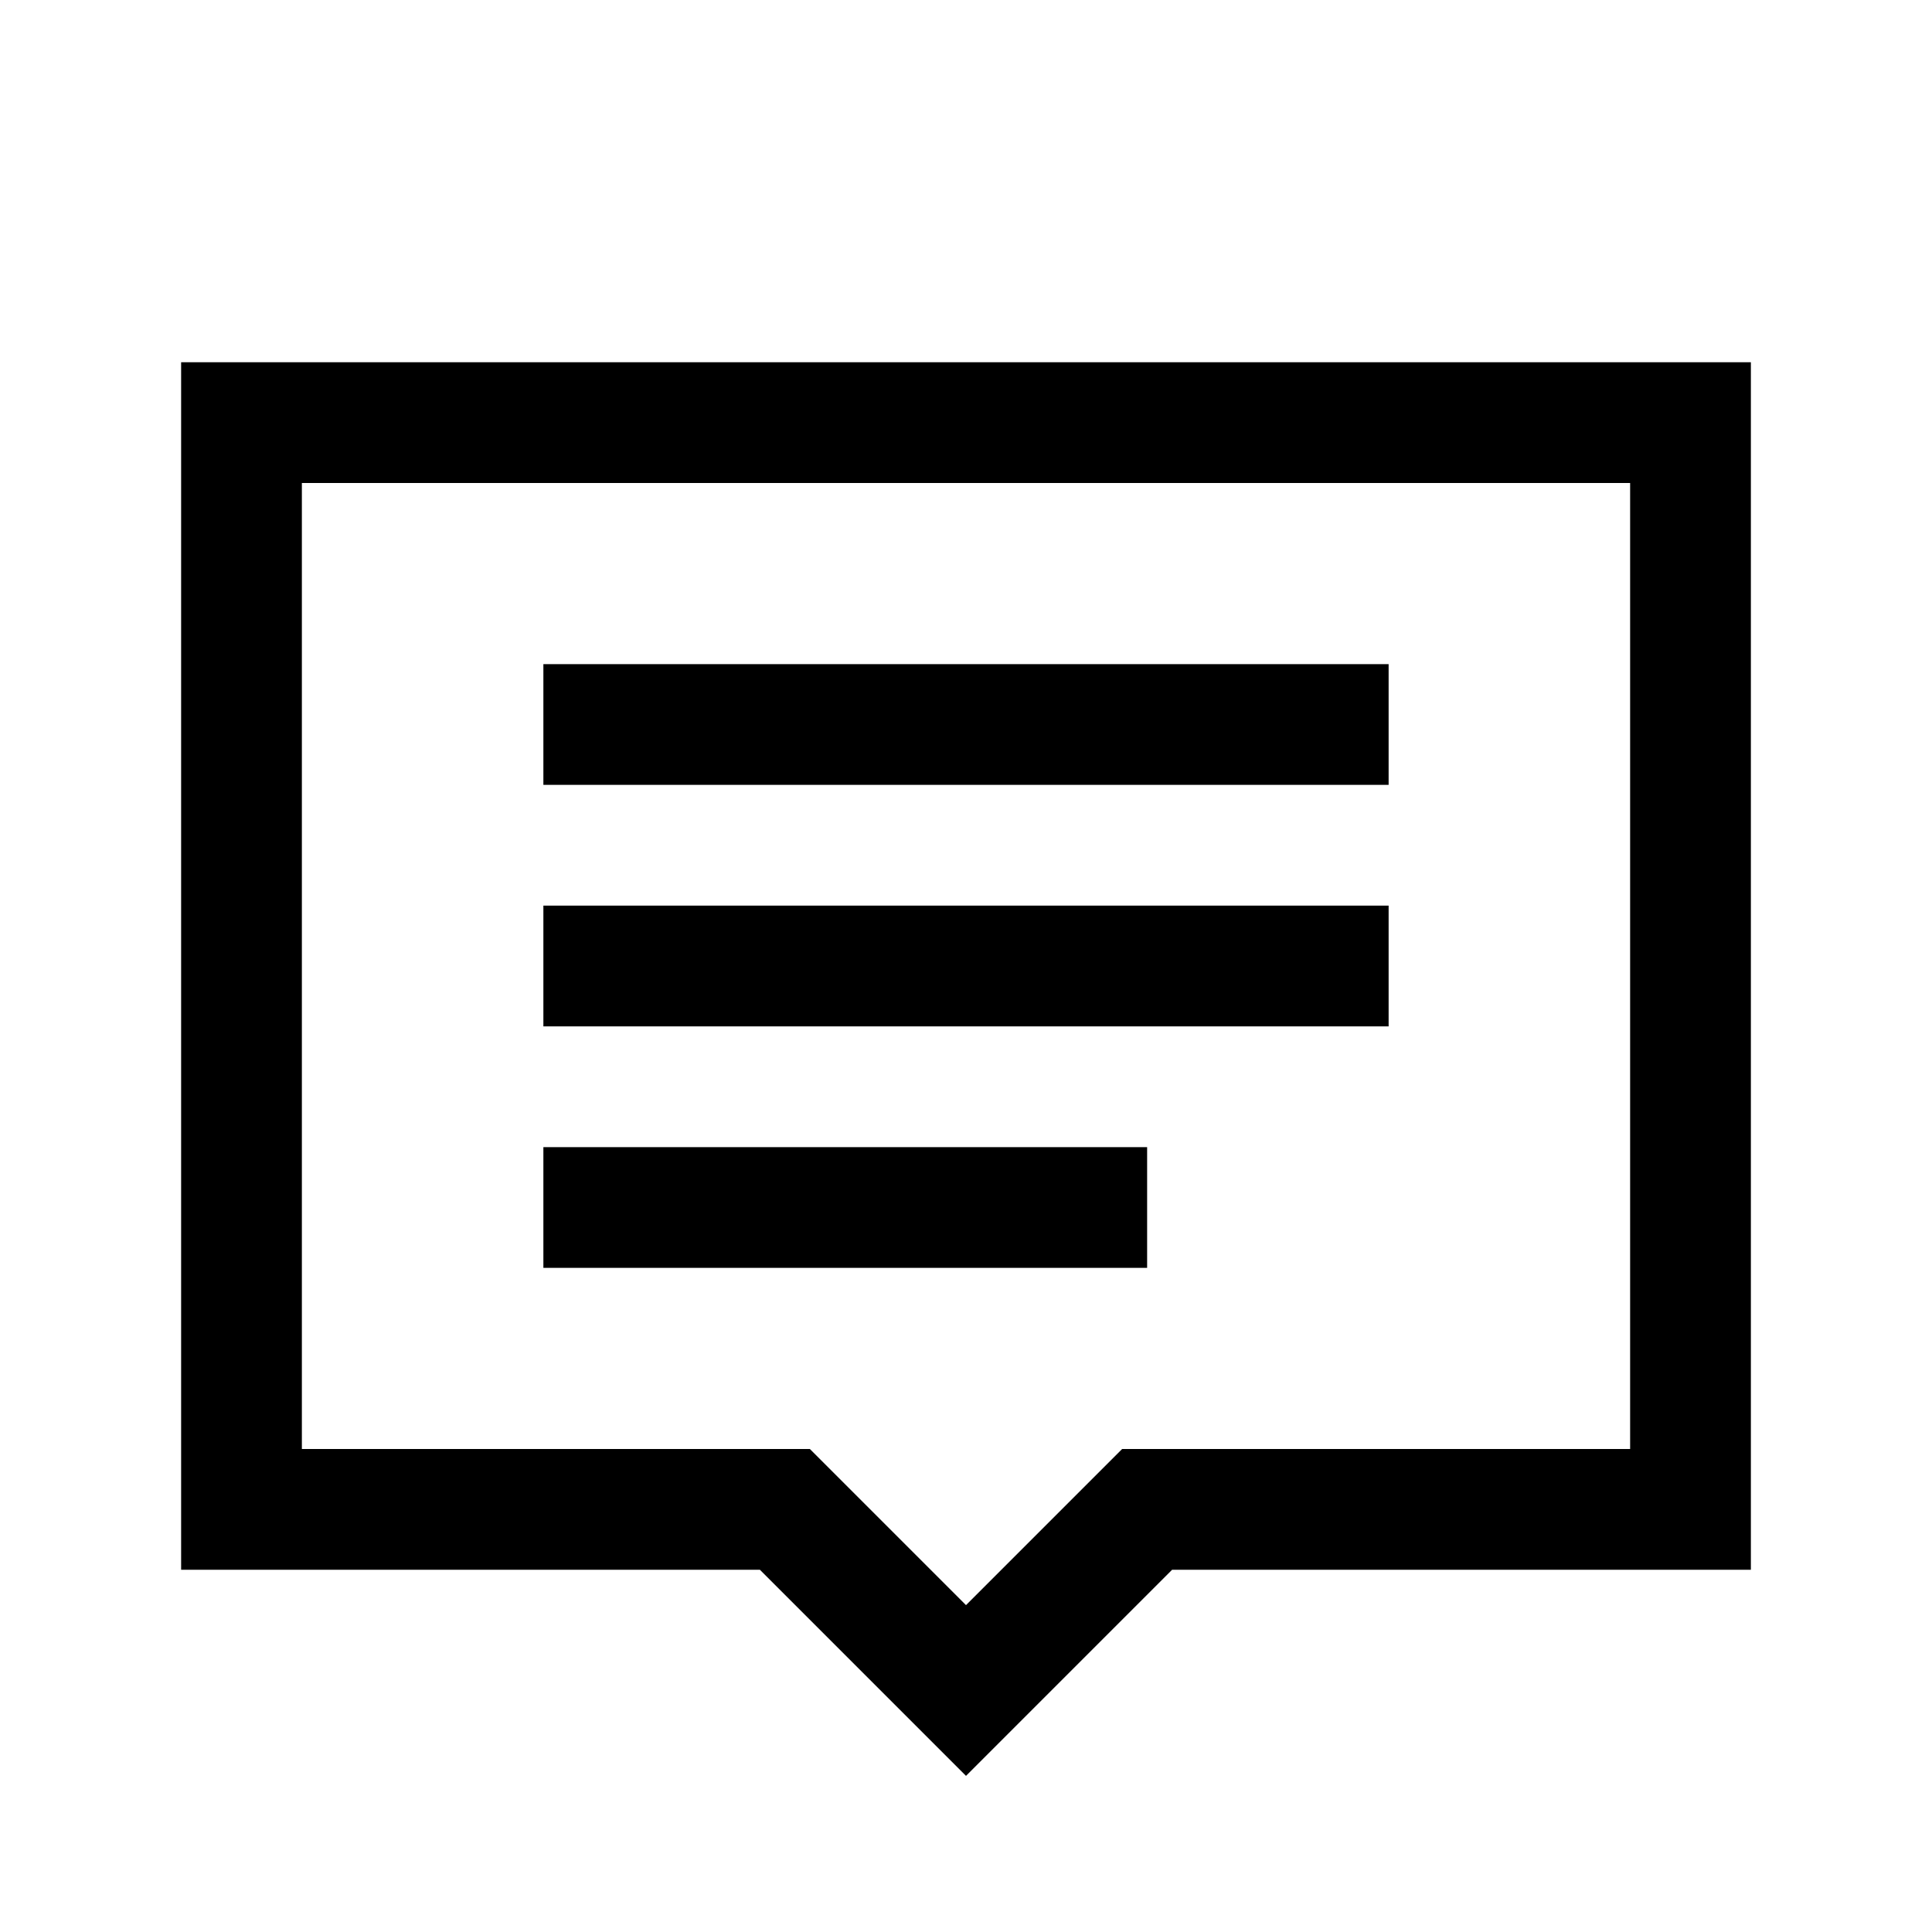
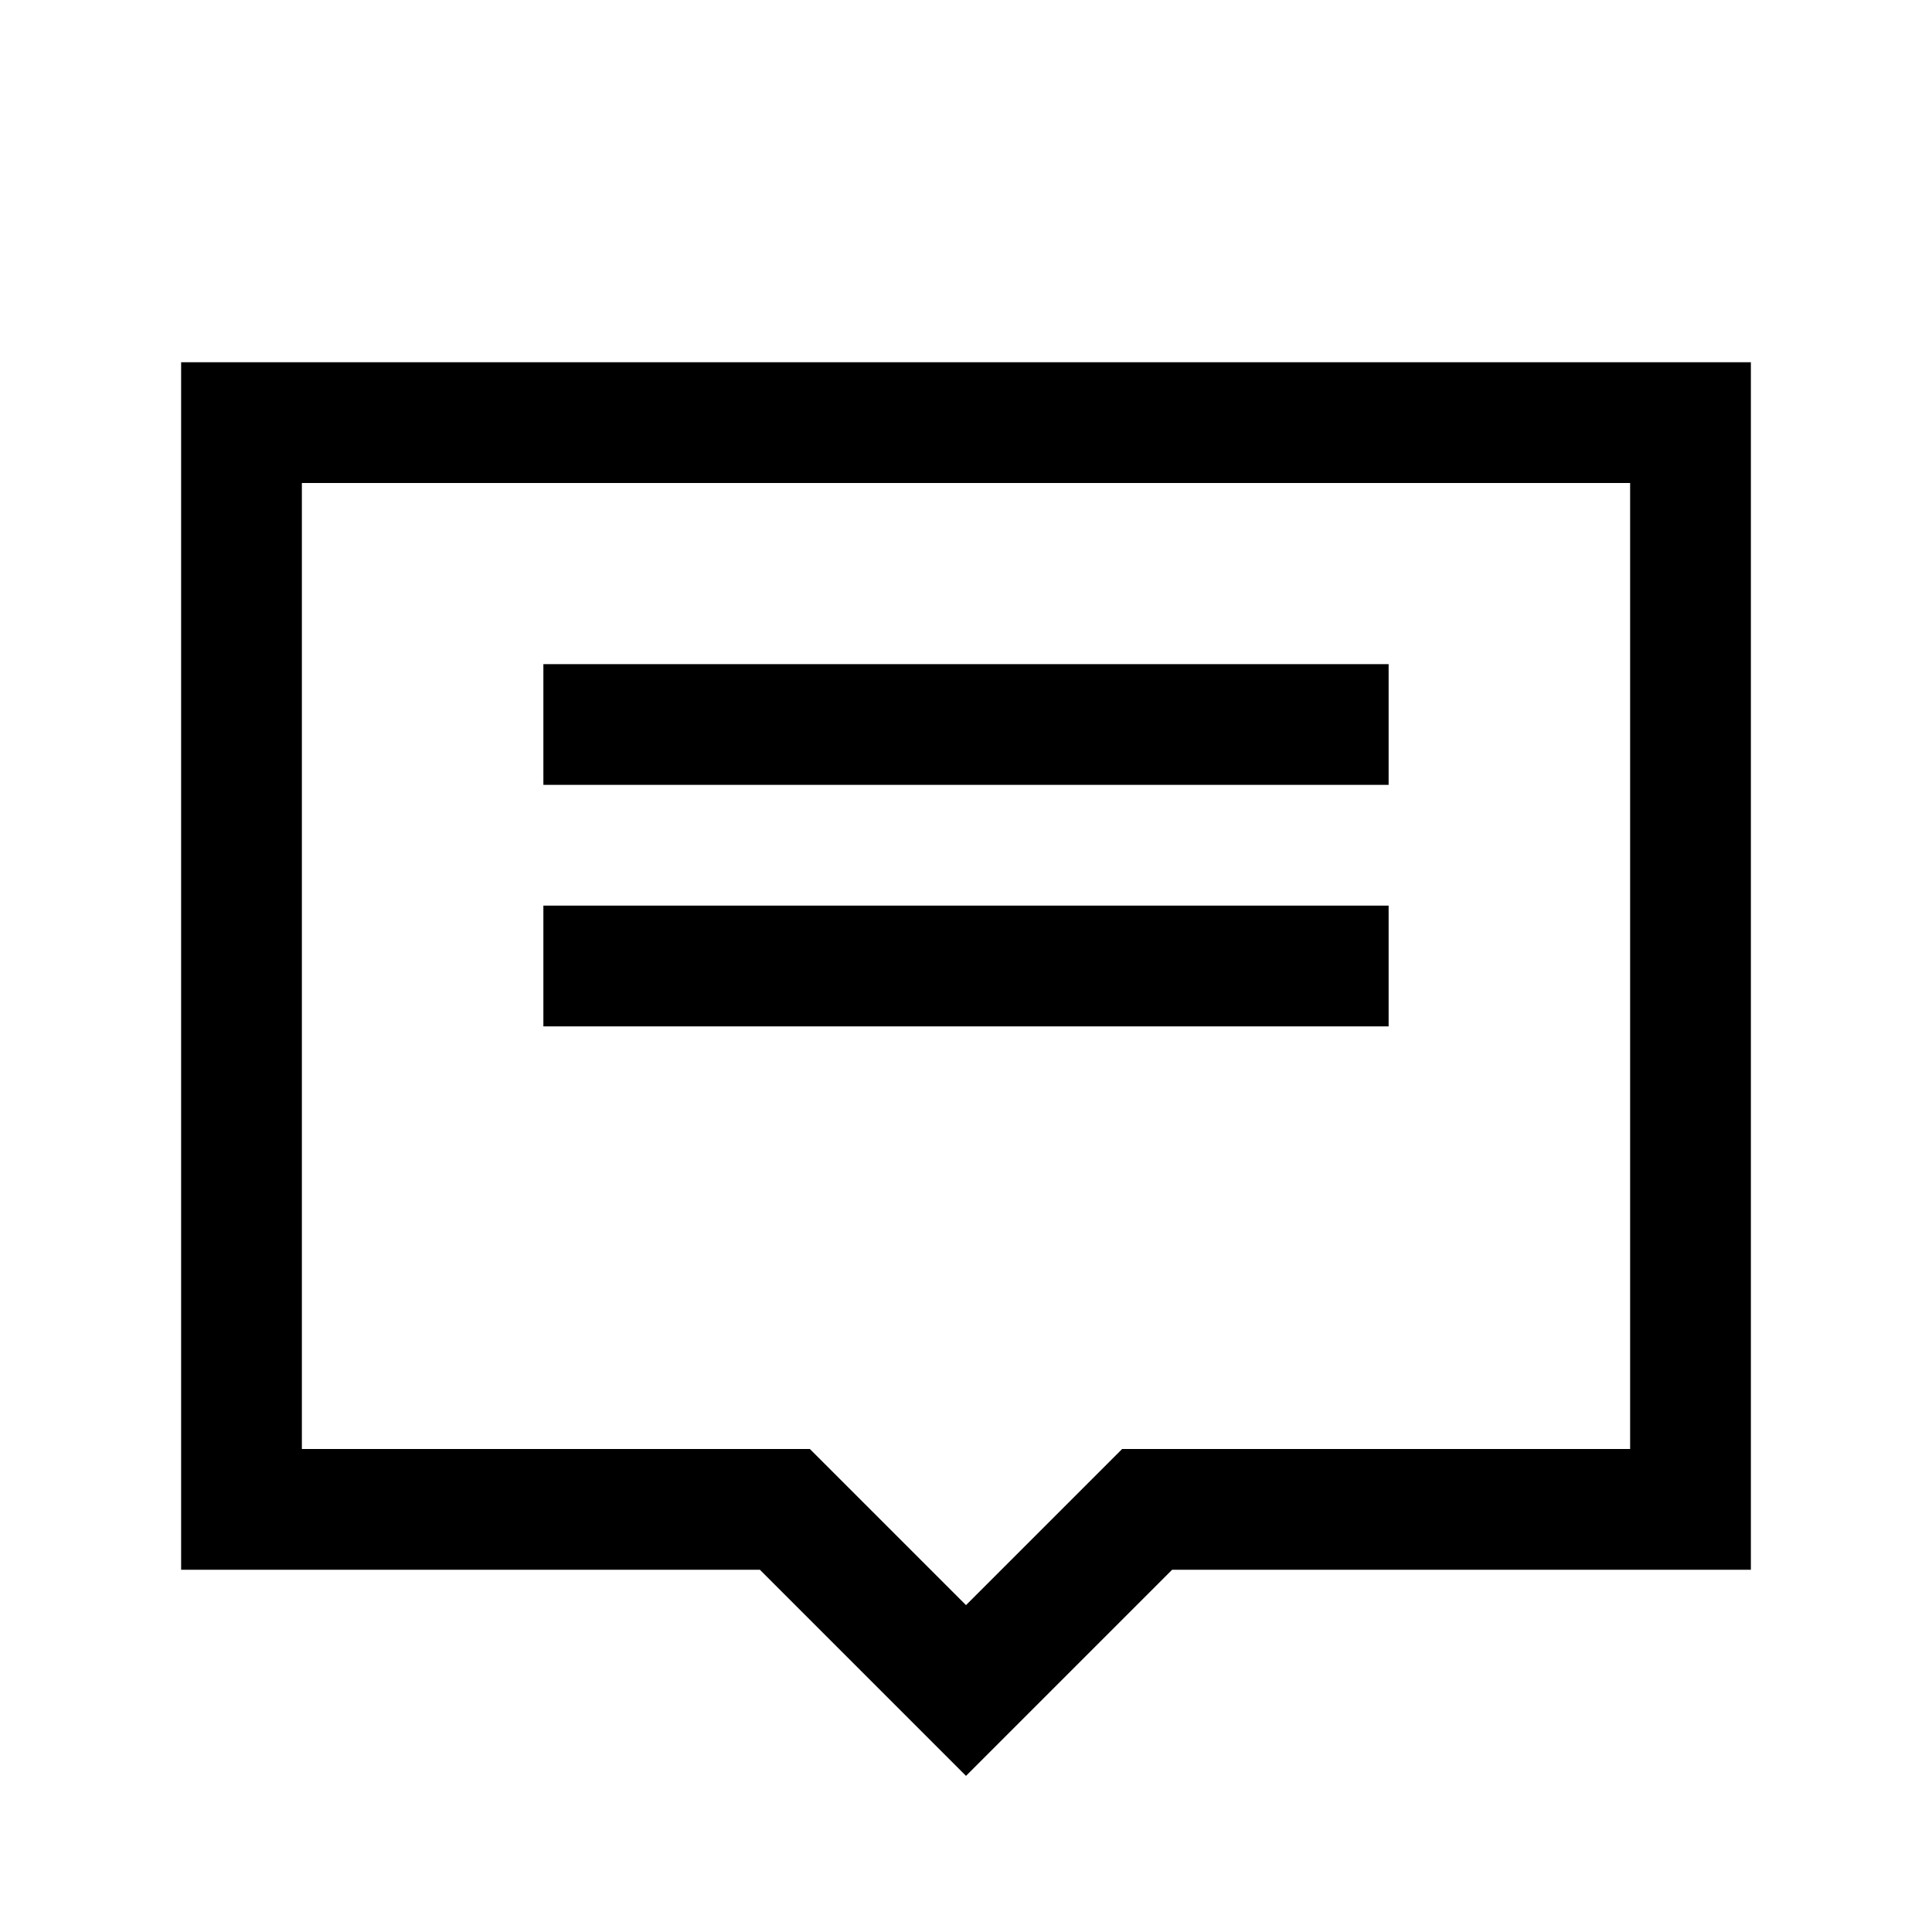
<svg xmlns="http://www.w3.org/2000/svg" width="16" height="16" viewBox="0 0 16 16" fill="none">
-   <path d="M1.5 3V13H6.293L8 14.707L9.707 13H14.5V3H1.5ZM2.5 4H13.5V12H9.293L8 13.293L6.707 12H2.5V4ZM4.5 5.5V6.5H11.5V5.5H4.5ZM4.5 7.5V8.5H11.5V7.5H4.5ZM4.5 9.5V10.5H9.5V9.5H4.5Z" fill="black" />
+   <path d="M1.5 3V13H6.293L8 14.707L9.707 13H14.5V3H1.5ZM2.5 4H13.5V12H9.293L8 13.293L6.707 12H2.5V4ZM4.5 5.5V6.5H11.5V5.5H4.5ZM4.5 7.5V8.5H11.5V7.5H4.5ZM4.5 9.5V10.5H9.5H4.5Z" fill="black" />
</svg>